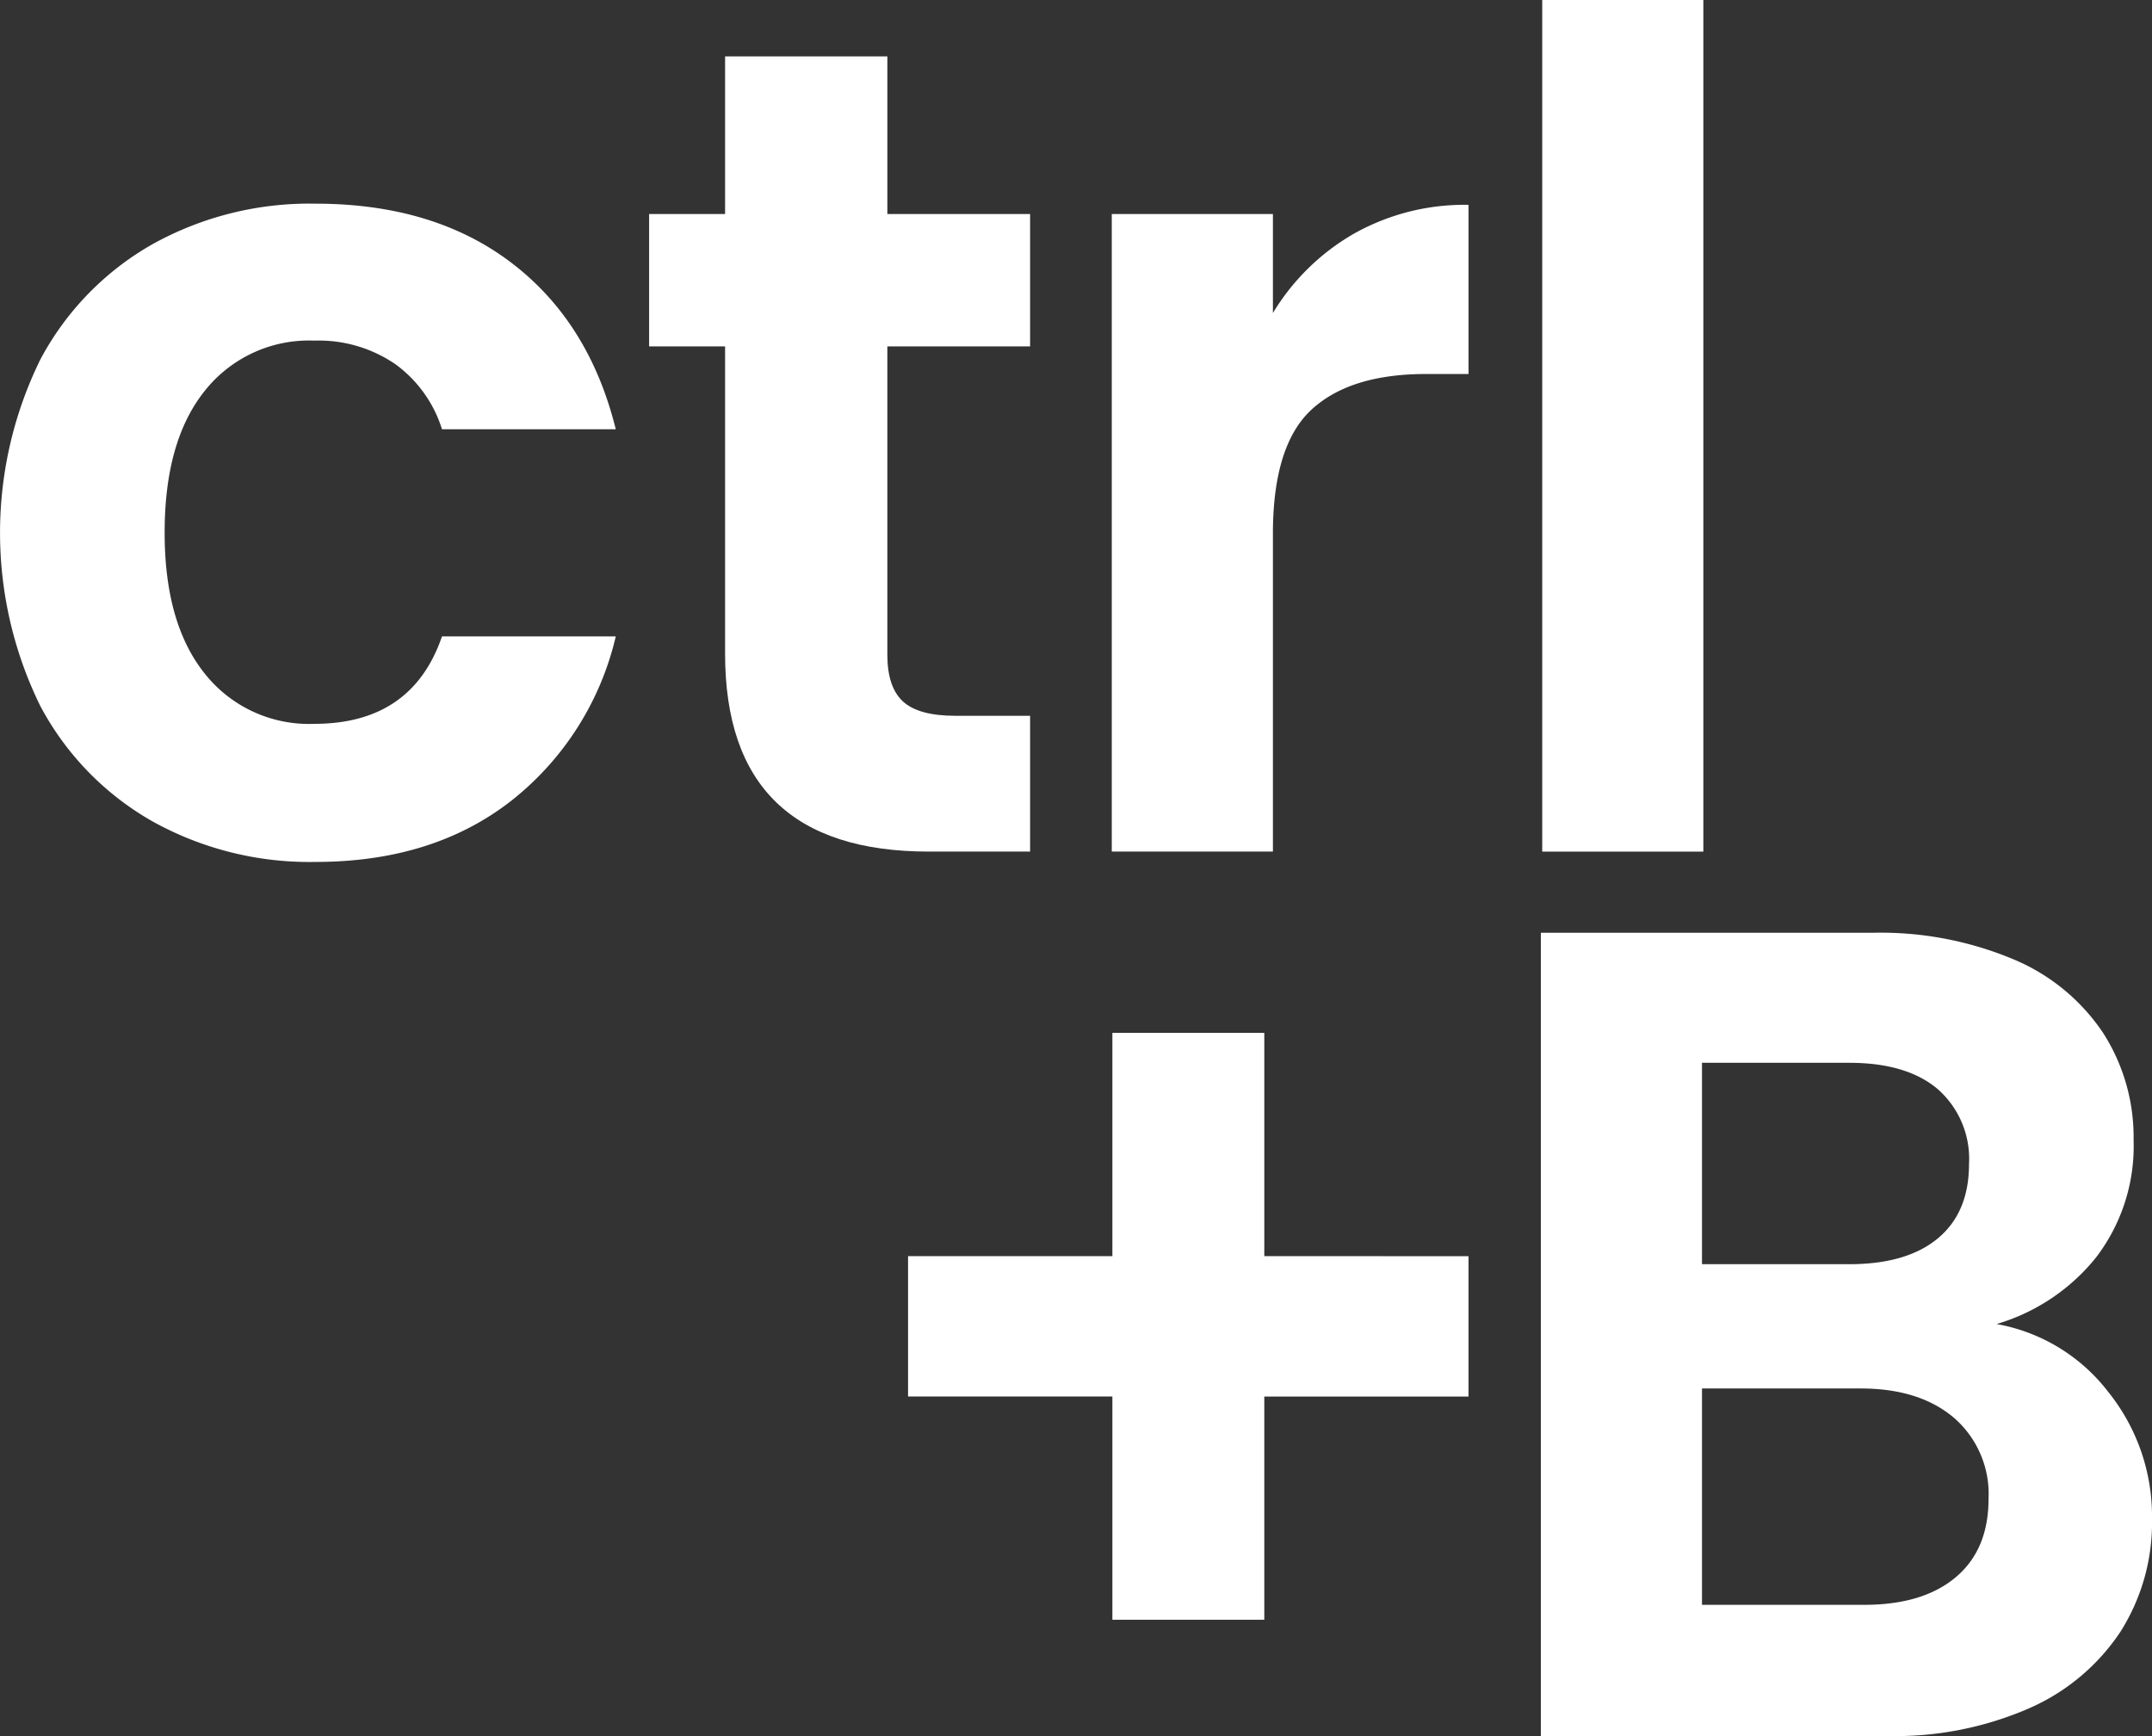
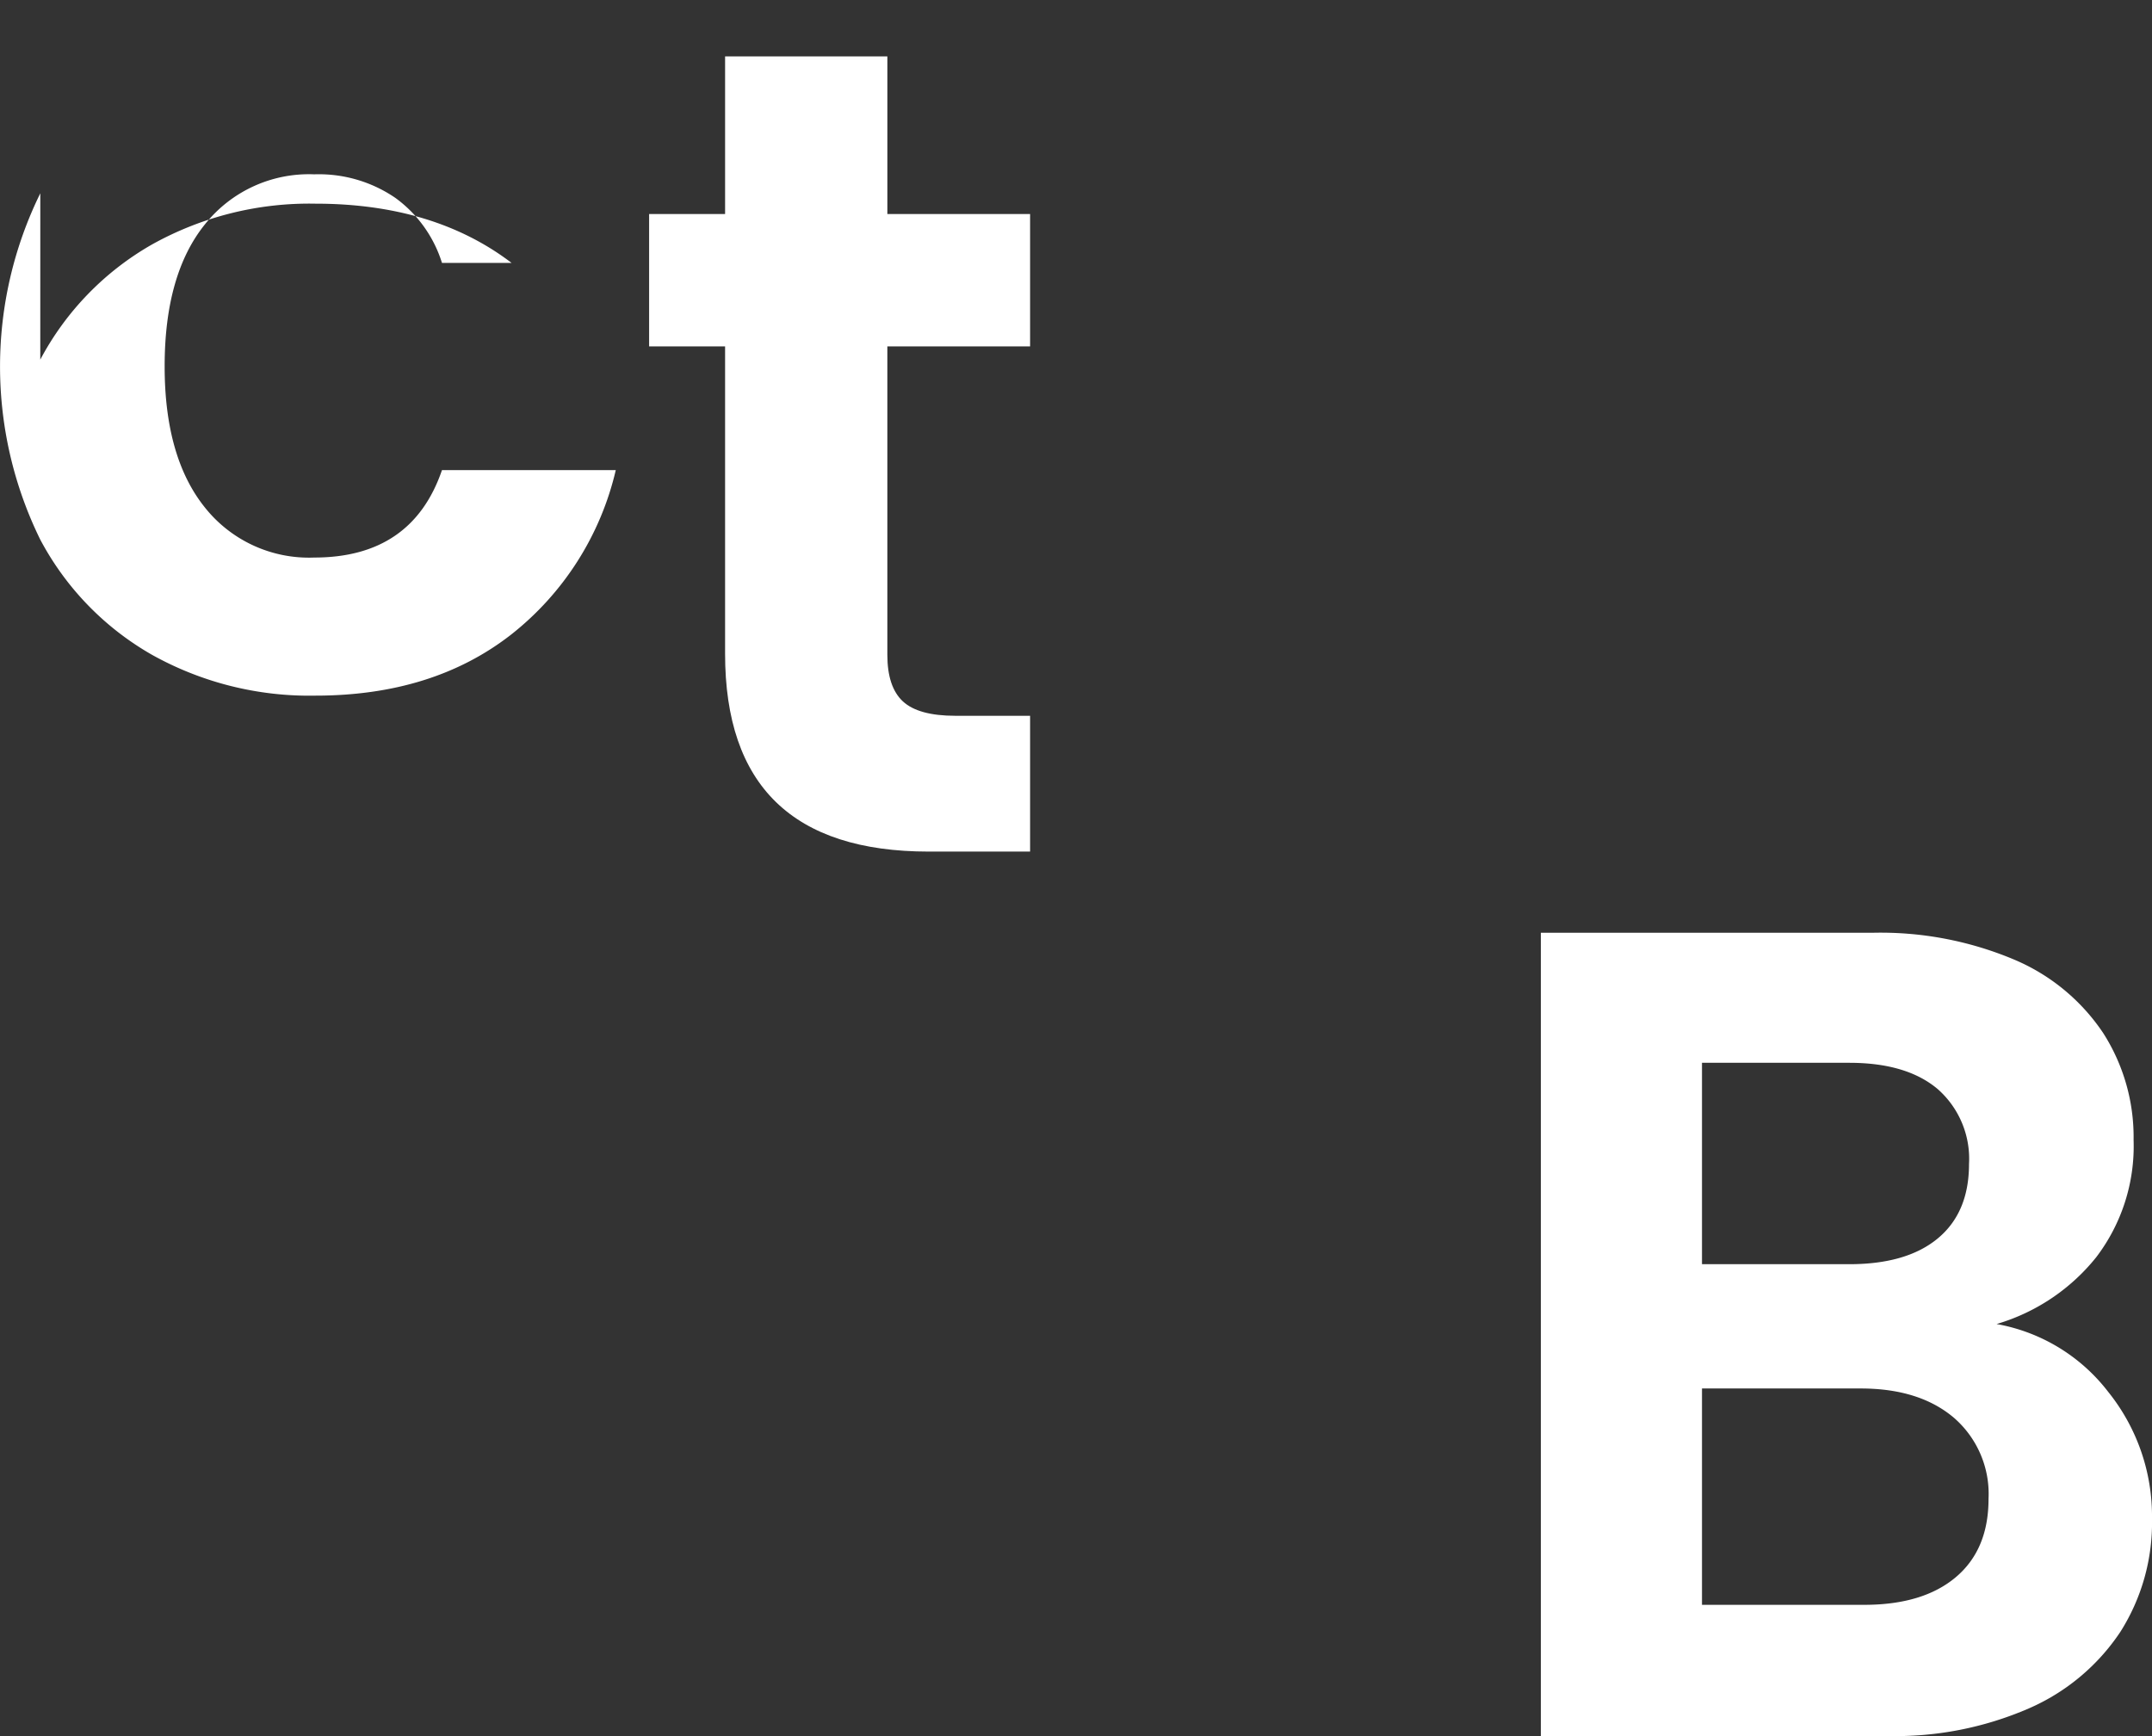
<svg xmlns="http://www.w3.org/2000/svg" width="229.952" height="185.527" viewBox="0 0 229.952 185.527">
  <rect x="0" y="0" width="229.952" height="185.527" fill="#333333" stroke="none" />
  <g id="Group_8451" data-name="Group 8451" transform="translate(-6660.723 484.771)">
    <g id="Group_8448" data-name="Group 8448" transform="translate(6660.723 -484.771)">
-       <path id="Path_2808" data-name="Path 2808" d="M473.375,310.289a30.763,30.763,0,0,1,11.93-12.3,34.518,34.518,0,0,1,17.464-4.366q12.666,0,20.969,6.333t11.13,17.772H516.3a13.591,13.591,0,0,0-4.981-6.949,14.471,14.471,0,0,0-8.671-2.52,14.2,14.2,0,0,0-11.683,5.35q-4.307,5.35-4.3,15.188,0,9.716,4.3,15.066a14.2,14.2,0,0,0,11.683,5.35q10.452,0,13.652-9.347h18.571a31.442,31.442,0,0,1-11.192,17.587q-8.365,6.52-20.907,6.518a34.5,34.5,0,0,1-17.464-4.366,30.752,30.752,0,0,1-11.93-12.3,41.954,41.954,0,0,1,0-37.018Z" transform="translate(-469.071 -271.857)" fill="#fff" />
+       <path id="Path_2808" data-name="Path 2808" d="M473.375,310.289a30.763,30.763,0,0,1,11.93-12.3,34.518,34.518,0,0,1,17.464-4.366q12.666,0,20.969,6.333H516.3a13.591,13.591,0,0,0-4.981-6.949,14.471,14.471,0,0,0-8.671-2.52,14.2,14.2,0,0,0-11.683,5.35q-4.307,5.35-4.3,15.188,0,9.716,4.3,15.066a14.2,14.2,0,0,0,11.683,5.35q10.452,0,13.652-9.347h18.571a31.442,31.442,0,0,1-11.192,17.587q-8.365,6.52-20.907,6.518a34.5,34.5,0,0,1-17.464-4.366,30.752,30.752,0,0,1-11.93-12.3,41.954,41.954,0,0,1,0-37.018Z" transform="translate(-469.071 -271.857)" fill="#fff" />
      <path id="Path_2809" data-name="Path 2809" d="M575.547,306.228v32.96q0,3.444,1.661,4.981t5.6,1.538H590.8v14.512H579.975q-21.768,0-21.767-21.154V306.228H550.09V292.086h8.118V275.237h17.34v16.849H590.8v14.142Z" transform="translate(-480.729 -269.211)" fill="#fff" />
-       <path id="Path_2810" data-name="Path 2810" d="M633.725,296.842a24.13,24.13,0,0,1,12.236-3.074v18.079h-4.549q-8.117,0-12.237,3.812t-4.12,13.282v33.944H607.837V294.752h17.218v10.576A24.225,24.225,0,0,1,633.725,296.842Z" transform="translate(-489.038 -271.877)" fill="#fff" />
-       <path id="Path_2811" data-name="Path 2811" d="M678.78,268.2v91.008H661.562V268.2Z" transform="translate(-496.768 -268.198)" fill="#fff" />
      <path id="Path_2812" data-name="Path 2812" d="M722.023,433.708a21.2,21.2,0,0,1,4.673,13.528,21.8,21.8,0,0,1-3.382,12.113,22.531,22.531,0,0,1-9.777,8.179,35.831,35.831,0,0,1-15.127,2.951H661.392V384.637h35.42a36.744,36.744,0,0,1,15.065,2.828,21.471,21.471,0,0,1,9.593,7.872,20.618,20.618,0,0,1,3.259,11.437,19.572,19.572,0,0,1-4,12.545,21.369,21.369,0,0,1-10.639,7.132A19.305,19.305,0,0,1,722.023,433.708ZM678.61,420.056h15.742q6.147,0,9.469-2.768t3.321-7.932a9.927,9.927,0,0,0-3.321-7.994q-3.321-2.828-9.469-2.829H678.61Zm27.118,33.452q3.5-2.952,3.5-8.363a10.77,10.77,0,0,0-3.69-8.67q-3.689-3.136-9.962-3.137H678.61v23.121h17.34Q702.223,456.459,705.728,453.508Z" transform="translate(-496.744 -284.952)" fill="#fff" />
-       <path id="Path_2813" data-name="Path 2813" d="M620.476,420.993V397.135H604.242v23.858H582.409v15h21.833v23.859h16.234V436H642.3v-15Z" transform="translate(-485.379 -286.751)" fill="#fff" />
    </g>
  </g>
</svg>